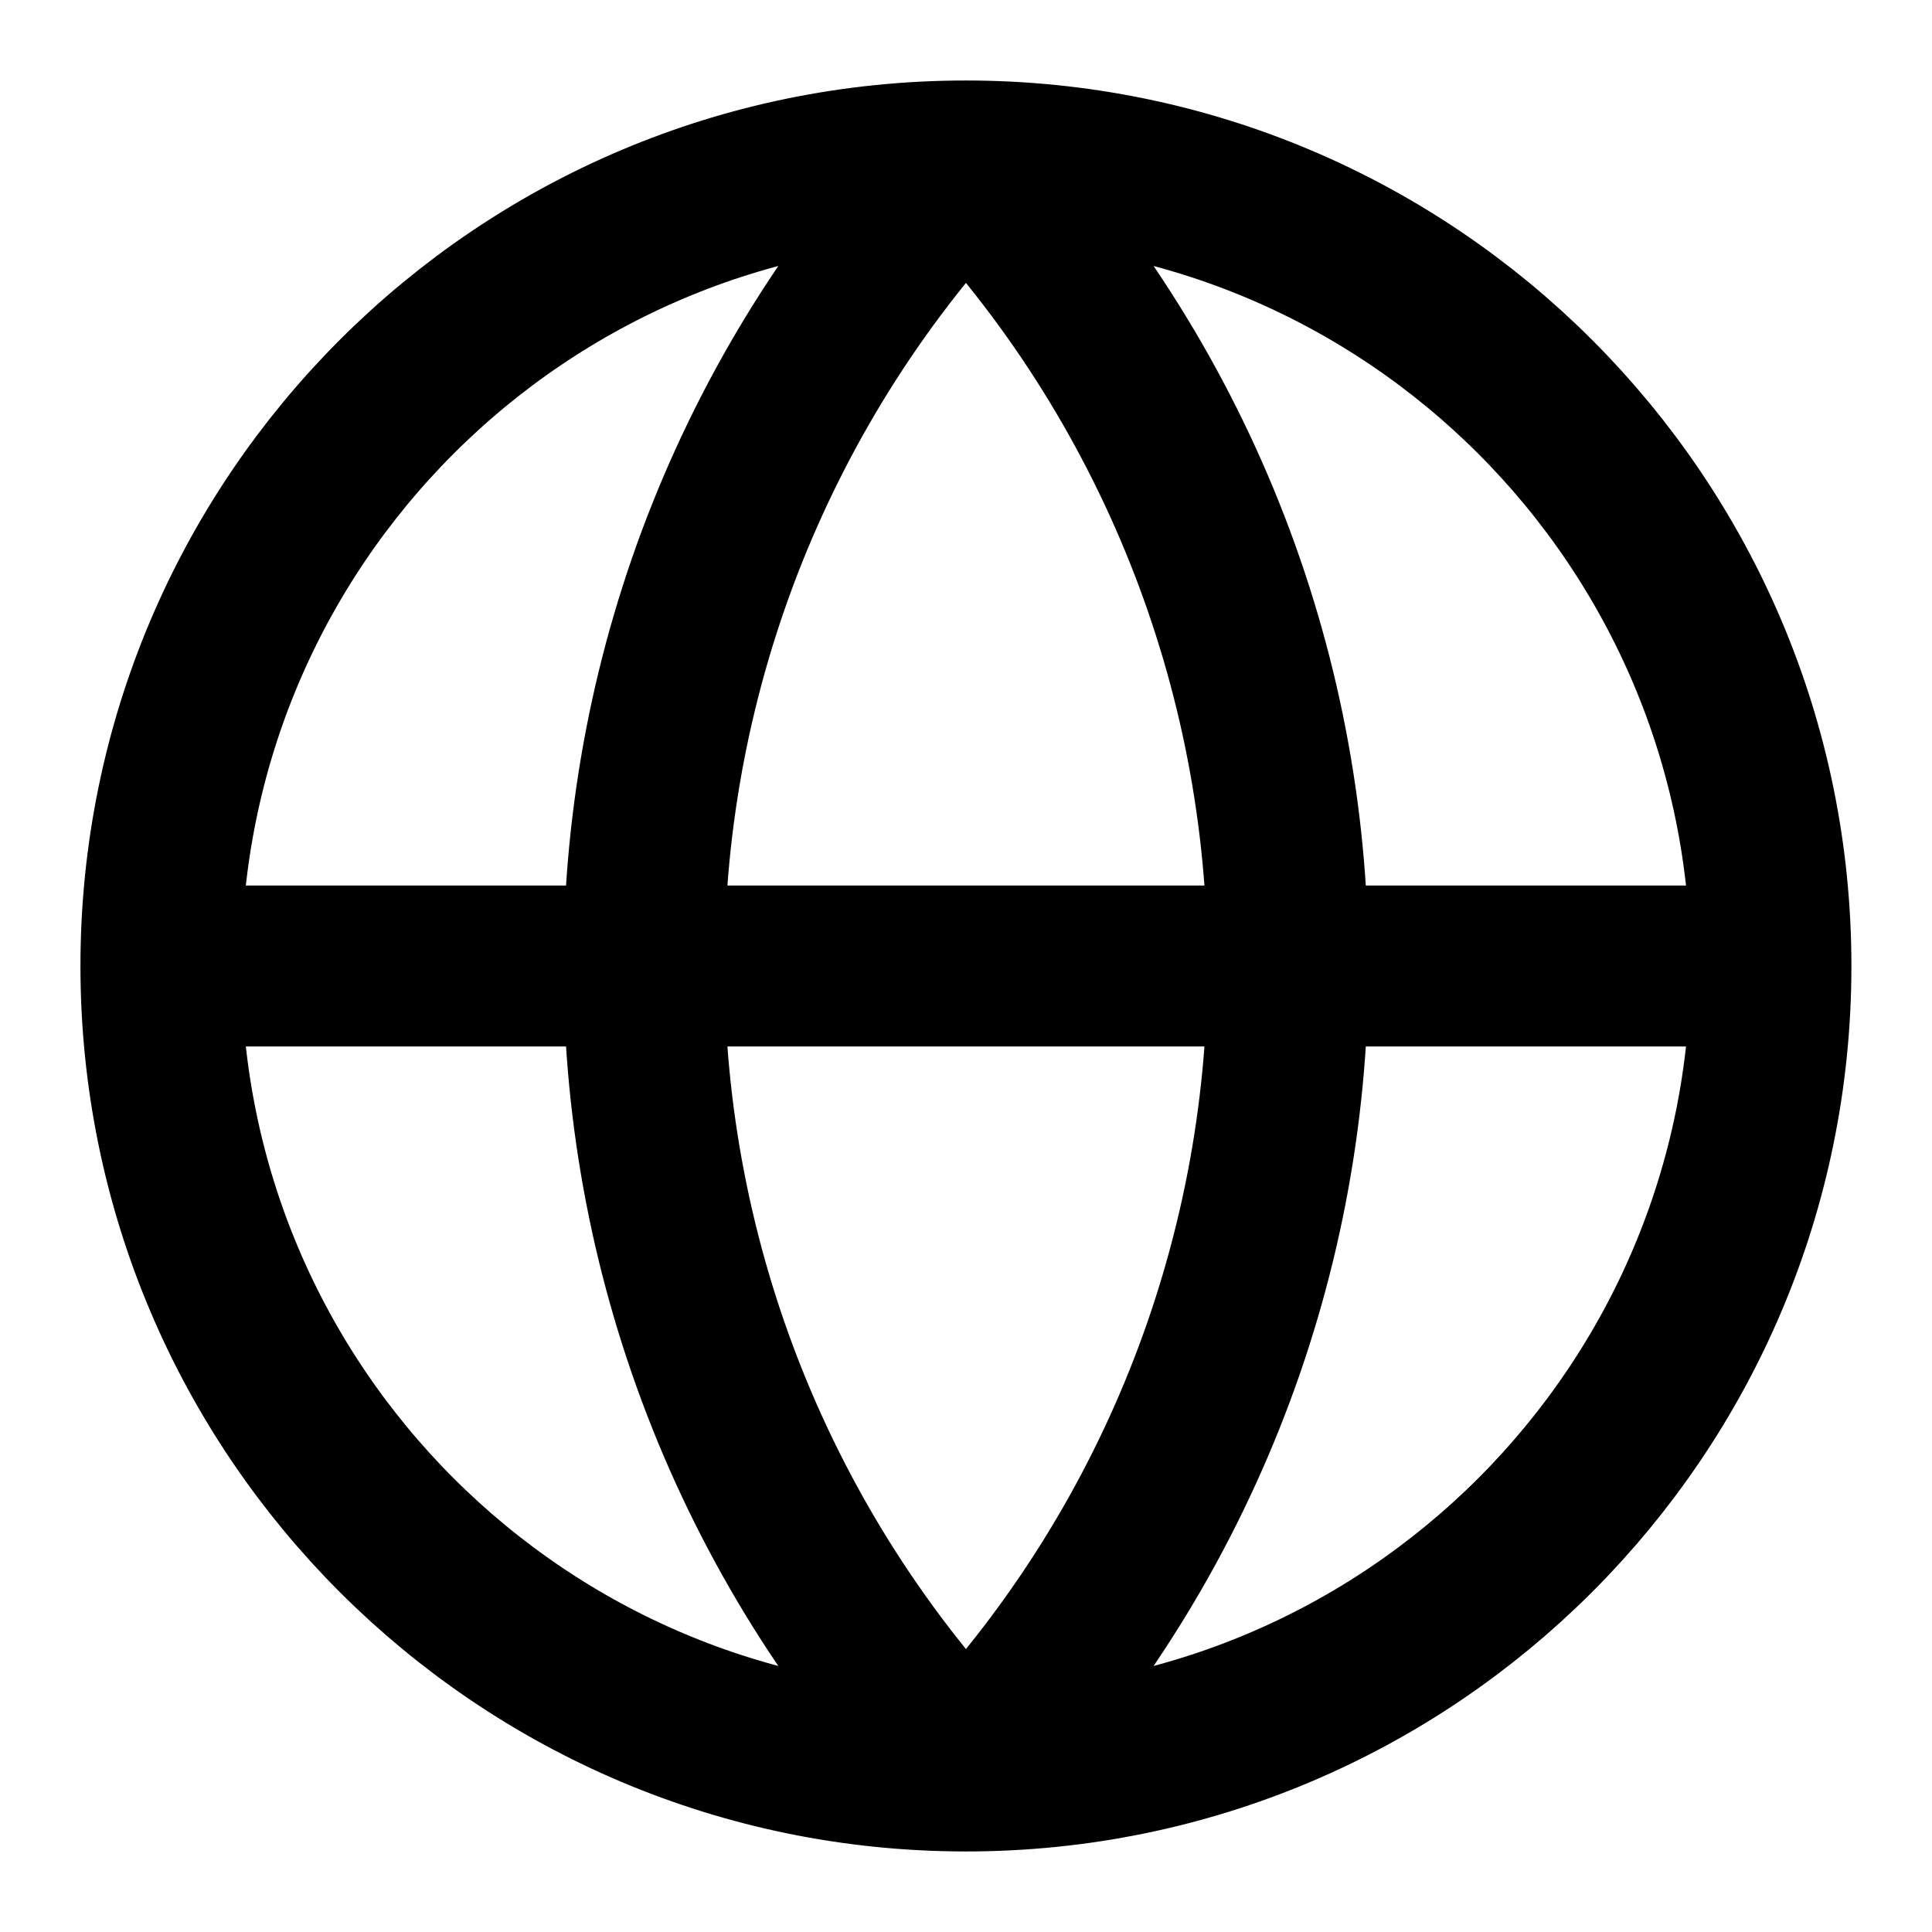
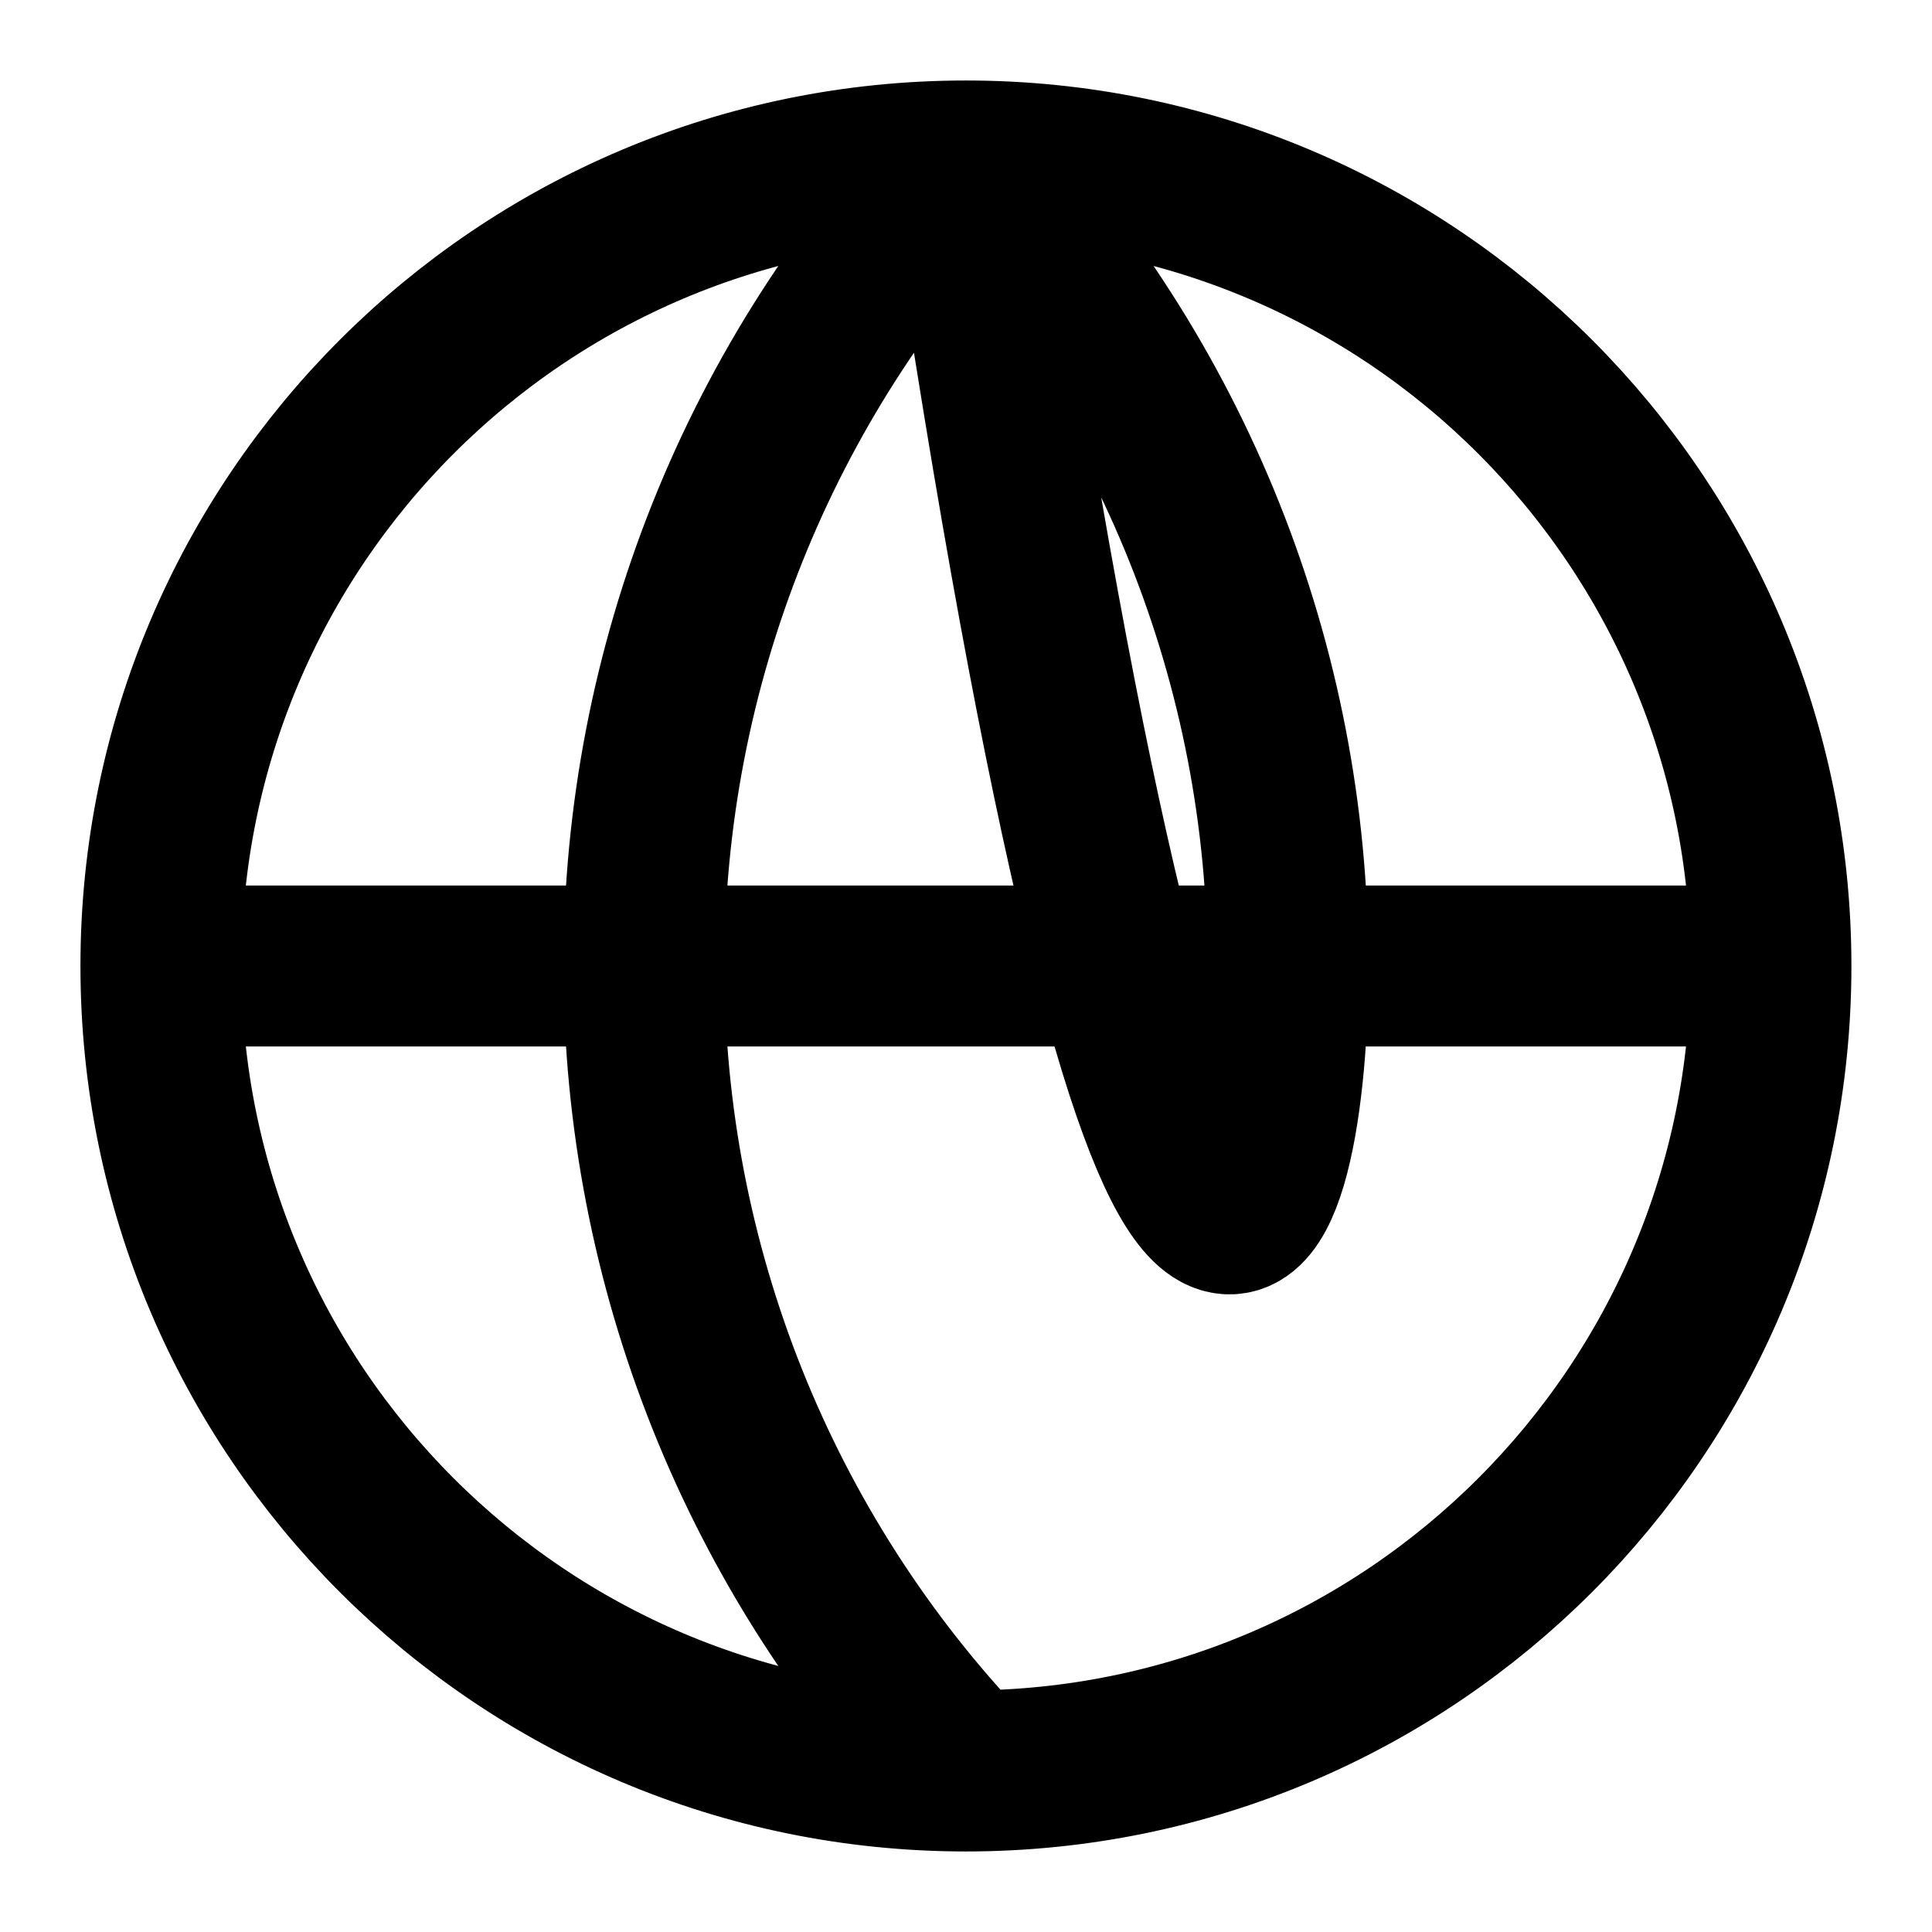
<svg xmlns="http://www.w3.org/2000/svg" width="40" height="40" viewBox="0 0 40 40" fill="none">
-   <path d="M36.665 20C36.665 29.204 29.203 36.666 19.999 36.666M36.665 20C36.665 10.795 29.203 3.333 19.999 3.333M36.665 20H3.332M19.999 36.666C10.794 36.666 3.332 29.204 3.332 20M19.999 36.666C15.719 32.173 13.332 26.205 13.332 20C13.332 13.794 15.719 7.827 19.999 3.333M19.999 36.666C24.278 32.173 26.665 26.205 26.665 20C26.665 13.794 24.278 7.827 19.999 3.333M3.332 20C3.332 10.795 10.794 3.333 19.999 3.333" stroke="black" stroke-width="3.333" stroke-linecap="round" stroke-linejoin="round" />
+   <path d="M36.665 20C36.665 29.204 29.203 36.666 19.999 36.666M36.665 20C36.665 10.795 29.203 3.333 19.999 3.333M36.665 20H3.332M19.999 36.666C10.794 36.666 3.332 29.204 3.332 20M19.999 36.666C15.719 32.173 13.332 26.205 13.332 20C13.332 13.794 15.719 7.827 19.999 3.333C24.278 32.173 26.665 26.205 26.665 20C26.665 13.794 24.278 7.827 19.999 3.333M3.332 20C3.332 10.795 10.794 3.333 19.999 3.333" stroke="black" stroke-width="3.333" stroke-linecap="round" stroke-linejoin="round" />
</svg>